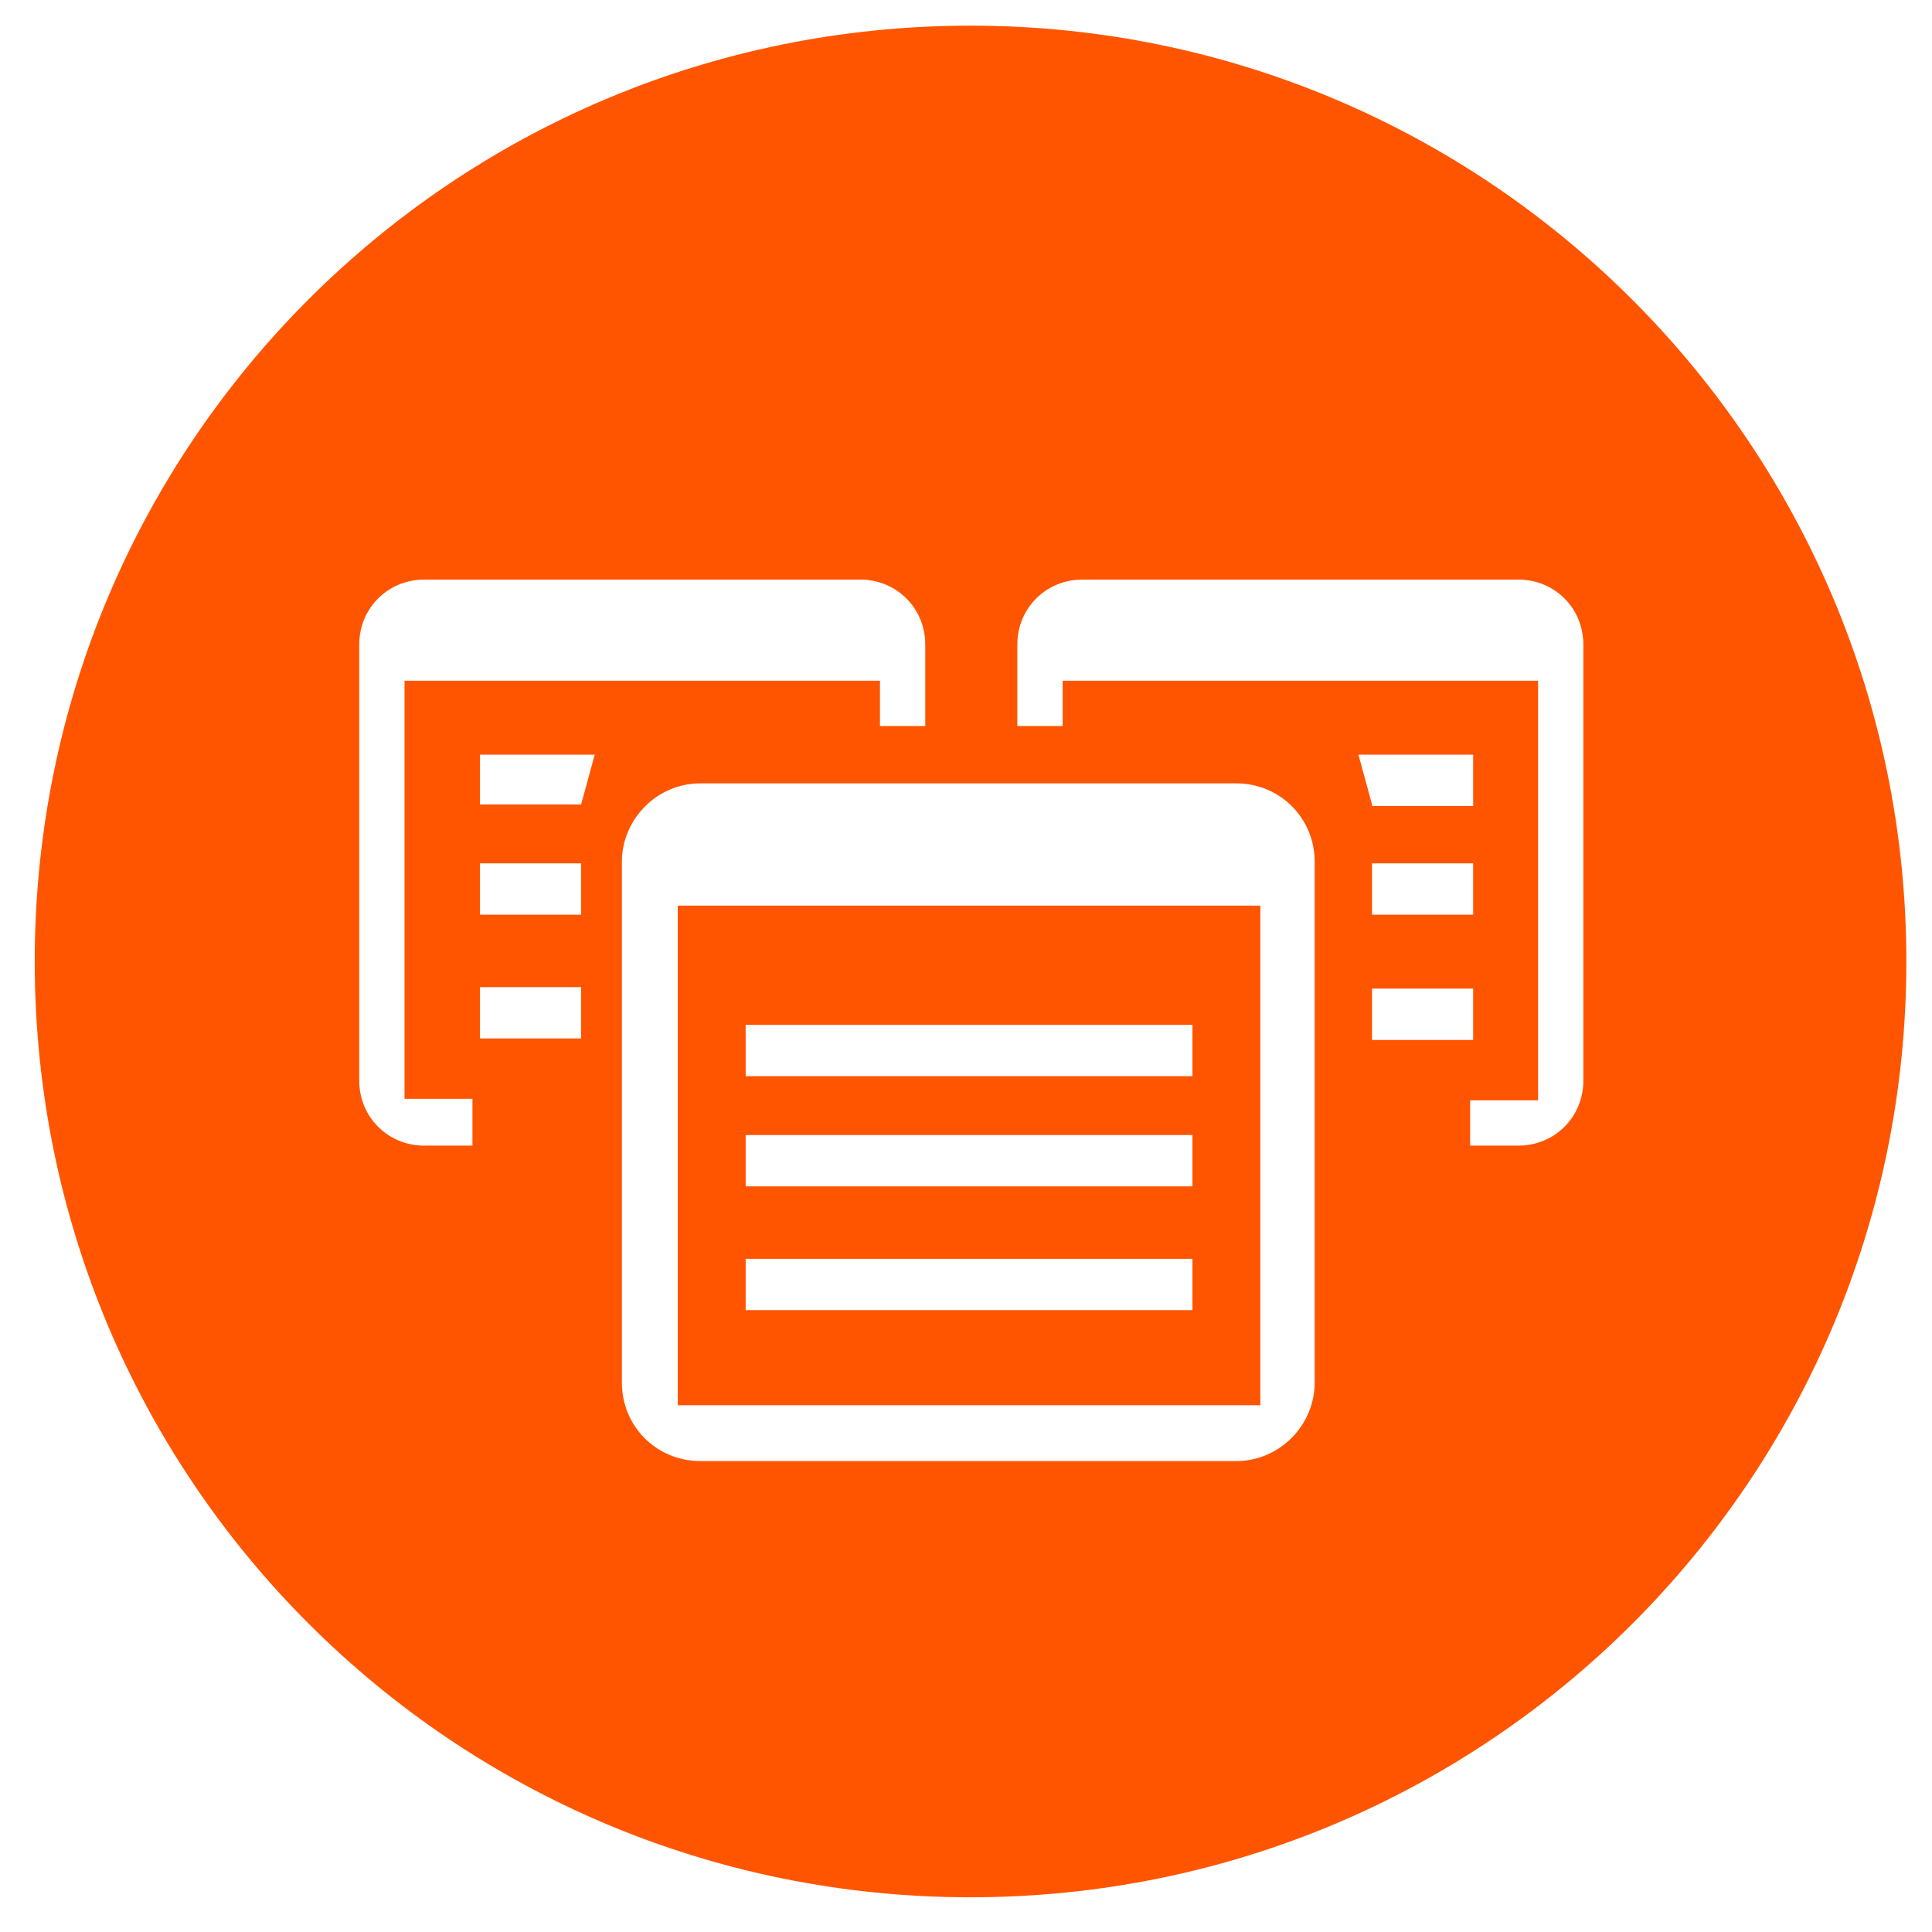
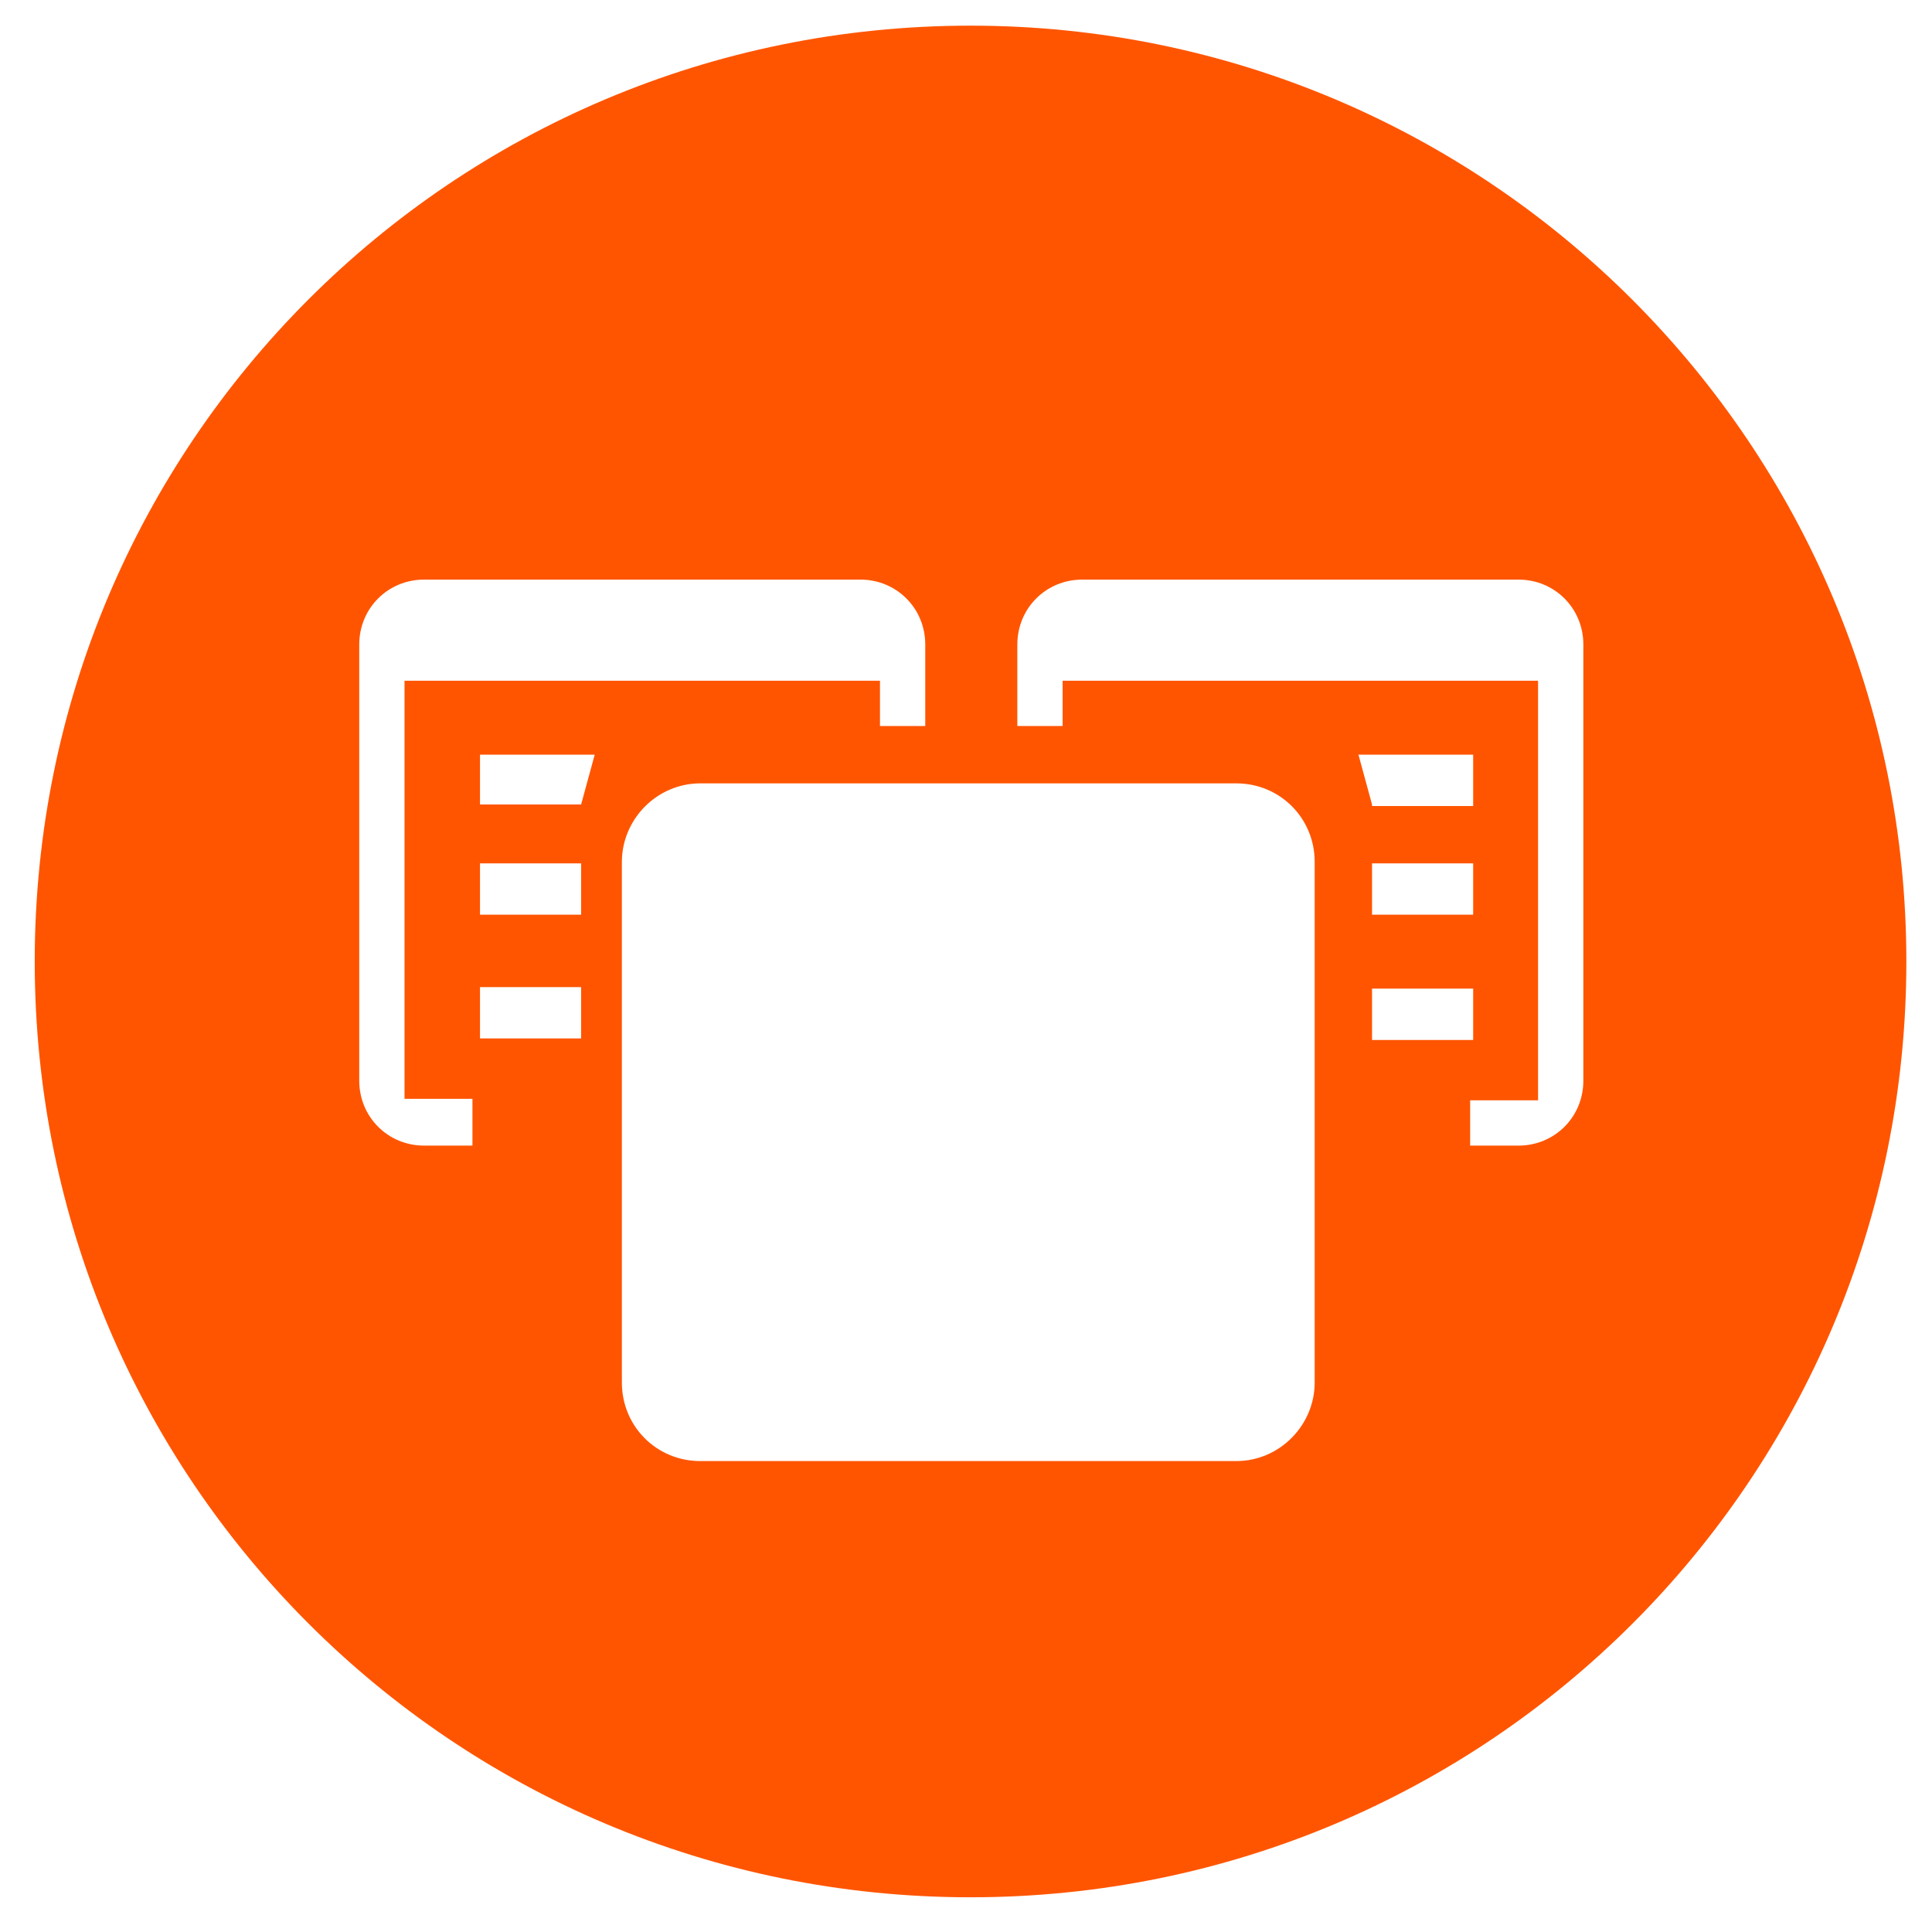
<svg xmlns="http://www.w3.org/2000/svg" width="128" height="128" viewBox="0 0 128 128" fill="none">
-   <path d="M64.301 1.7C30.001 1.7 2.301 29.4 2.301 63.7C2.301 98 30.001 125.7 64.301 125.7C98.601 125.7 126.301 98 126.301 63.7C126.301 29.5 98.601 1.7 64.301 1.7ZM31.301 75.9H28.101C25.701 75.9 23.801 74 23.801 71.6V42.7C23.801 40.3 25.701 38.4 28.101 38.4H57.001C59.401 38.4 61.301 40.3 61.301 42.7V48.1H58.301V45.1H26.801V72.8H31.301V75.9ZM38.501 68.8H31.801V65.4H38.501V68.8ZM38.501 60.6H31.801V57.2H38.501V60.6ZM38.501 53.3H31.801V50H39.401L38.501 53.3ZM87.101 61.3V61.6V91.6C87.101 94.4 84.801 96.8 81.901 96.8H46.401C43.501 96.8 41.201 94.5 41.201 91.6V61.6V60.3V57.1C41.201 54.3 43.501 51.9 46.401 51.9H81.901C84.801 51.9 87.101 54.2 87.101 57.1V61.3ZM90.901 53.3L90.001 50H97.601V53.4H90.901V53.3ZM97.601 57.2V60.6H90.901V57.2H97.601ZM90.901 65.5H97.601V68.9H90.901V65.5ZM104.901 71.6C104.901 74 103.001 75.9 100.601 75.9H97.401V72.9H101.901V45.1H70.401V48.1H67.401V42.7C67.401 40.3 69.301 38.4 71.701 38.4H100.601C103.001 38.4 104.901 40.3 104.901 42.7V71.6Z" fill="#FF5500" />
-   <path d="M44.902 60V60.3V61.6V93.1H83.502V61.6V61.3V60H44.902ZM79.102 86.8H49.402V83.4H79.002V86.8H79.102ZM79.102 78.6H49.402V75.2H79.002V78.6H79.102ZM79.102 71.3H49.402V67.9H79.002V71.3H79.102Z" fill="#FF5500" />
+   <path d="M64.301 1.7C30.001 1.7 2.301 29.4 2.301 63.7C2.301 98 30.001 125.7 64.301 125.7C98.601 125.7 126.301 98 126.301 63.7C126.301 29.5 98.601 1.7 64.301 1.7ZM31.301 75.9H28.101C25.701 75.9 23.801 74 23.801 71.6V42.7C23.801 40.3 25.701 38.4 28.101 38.4H57.001C59.401 38.4 61.301 40.3 61.301 42.7V48.1H58.301V45.1H26.801V72.8H31.301V75.9ZM38.501 68.8H31.801V65.4H38.501V68.8ZM38.501 60.6H31.801V57.2H38.501V60.6ZM38.501 53.3H31.801V50H39.401L38.501 53.3ZM87.101 61.3V61.6V91.6C87.101 94.4 84.801 96.8 81.901 96.8H46.401C43.501 96.8 41.201 94.5 41.201 91.6V61.6V60.3V57.1C41.201 54.3 43.501 51.9 46.401 51.9H81.901C84.801 51.9 87.101 54.2 87.101 57.1V61.3ZM90.901 53.3L90.001 50H97.601V53.4H90.901V53.3ZM97.601 57.2V60.6H90.901V57.2ZM90.901 65.5H97.601V68.9H90.901V65.5ZM104.901 71.6C104.901 74 103.001 75.9 100.601 75.9H97.401V72.9H101.901V45.1H70.401V48.1H67.401V42.7C67.401 40.3 69.301 38.4 71.701 38.4H100.601C103.001 38.4 104.901 40.3 104.901 42.7V71.6Z" fill="#FF5500" />
</svg>